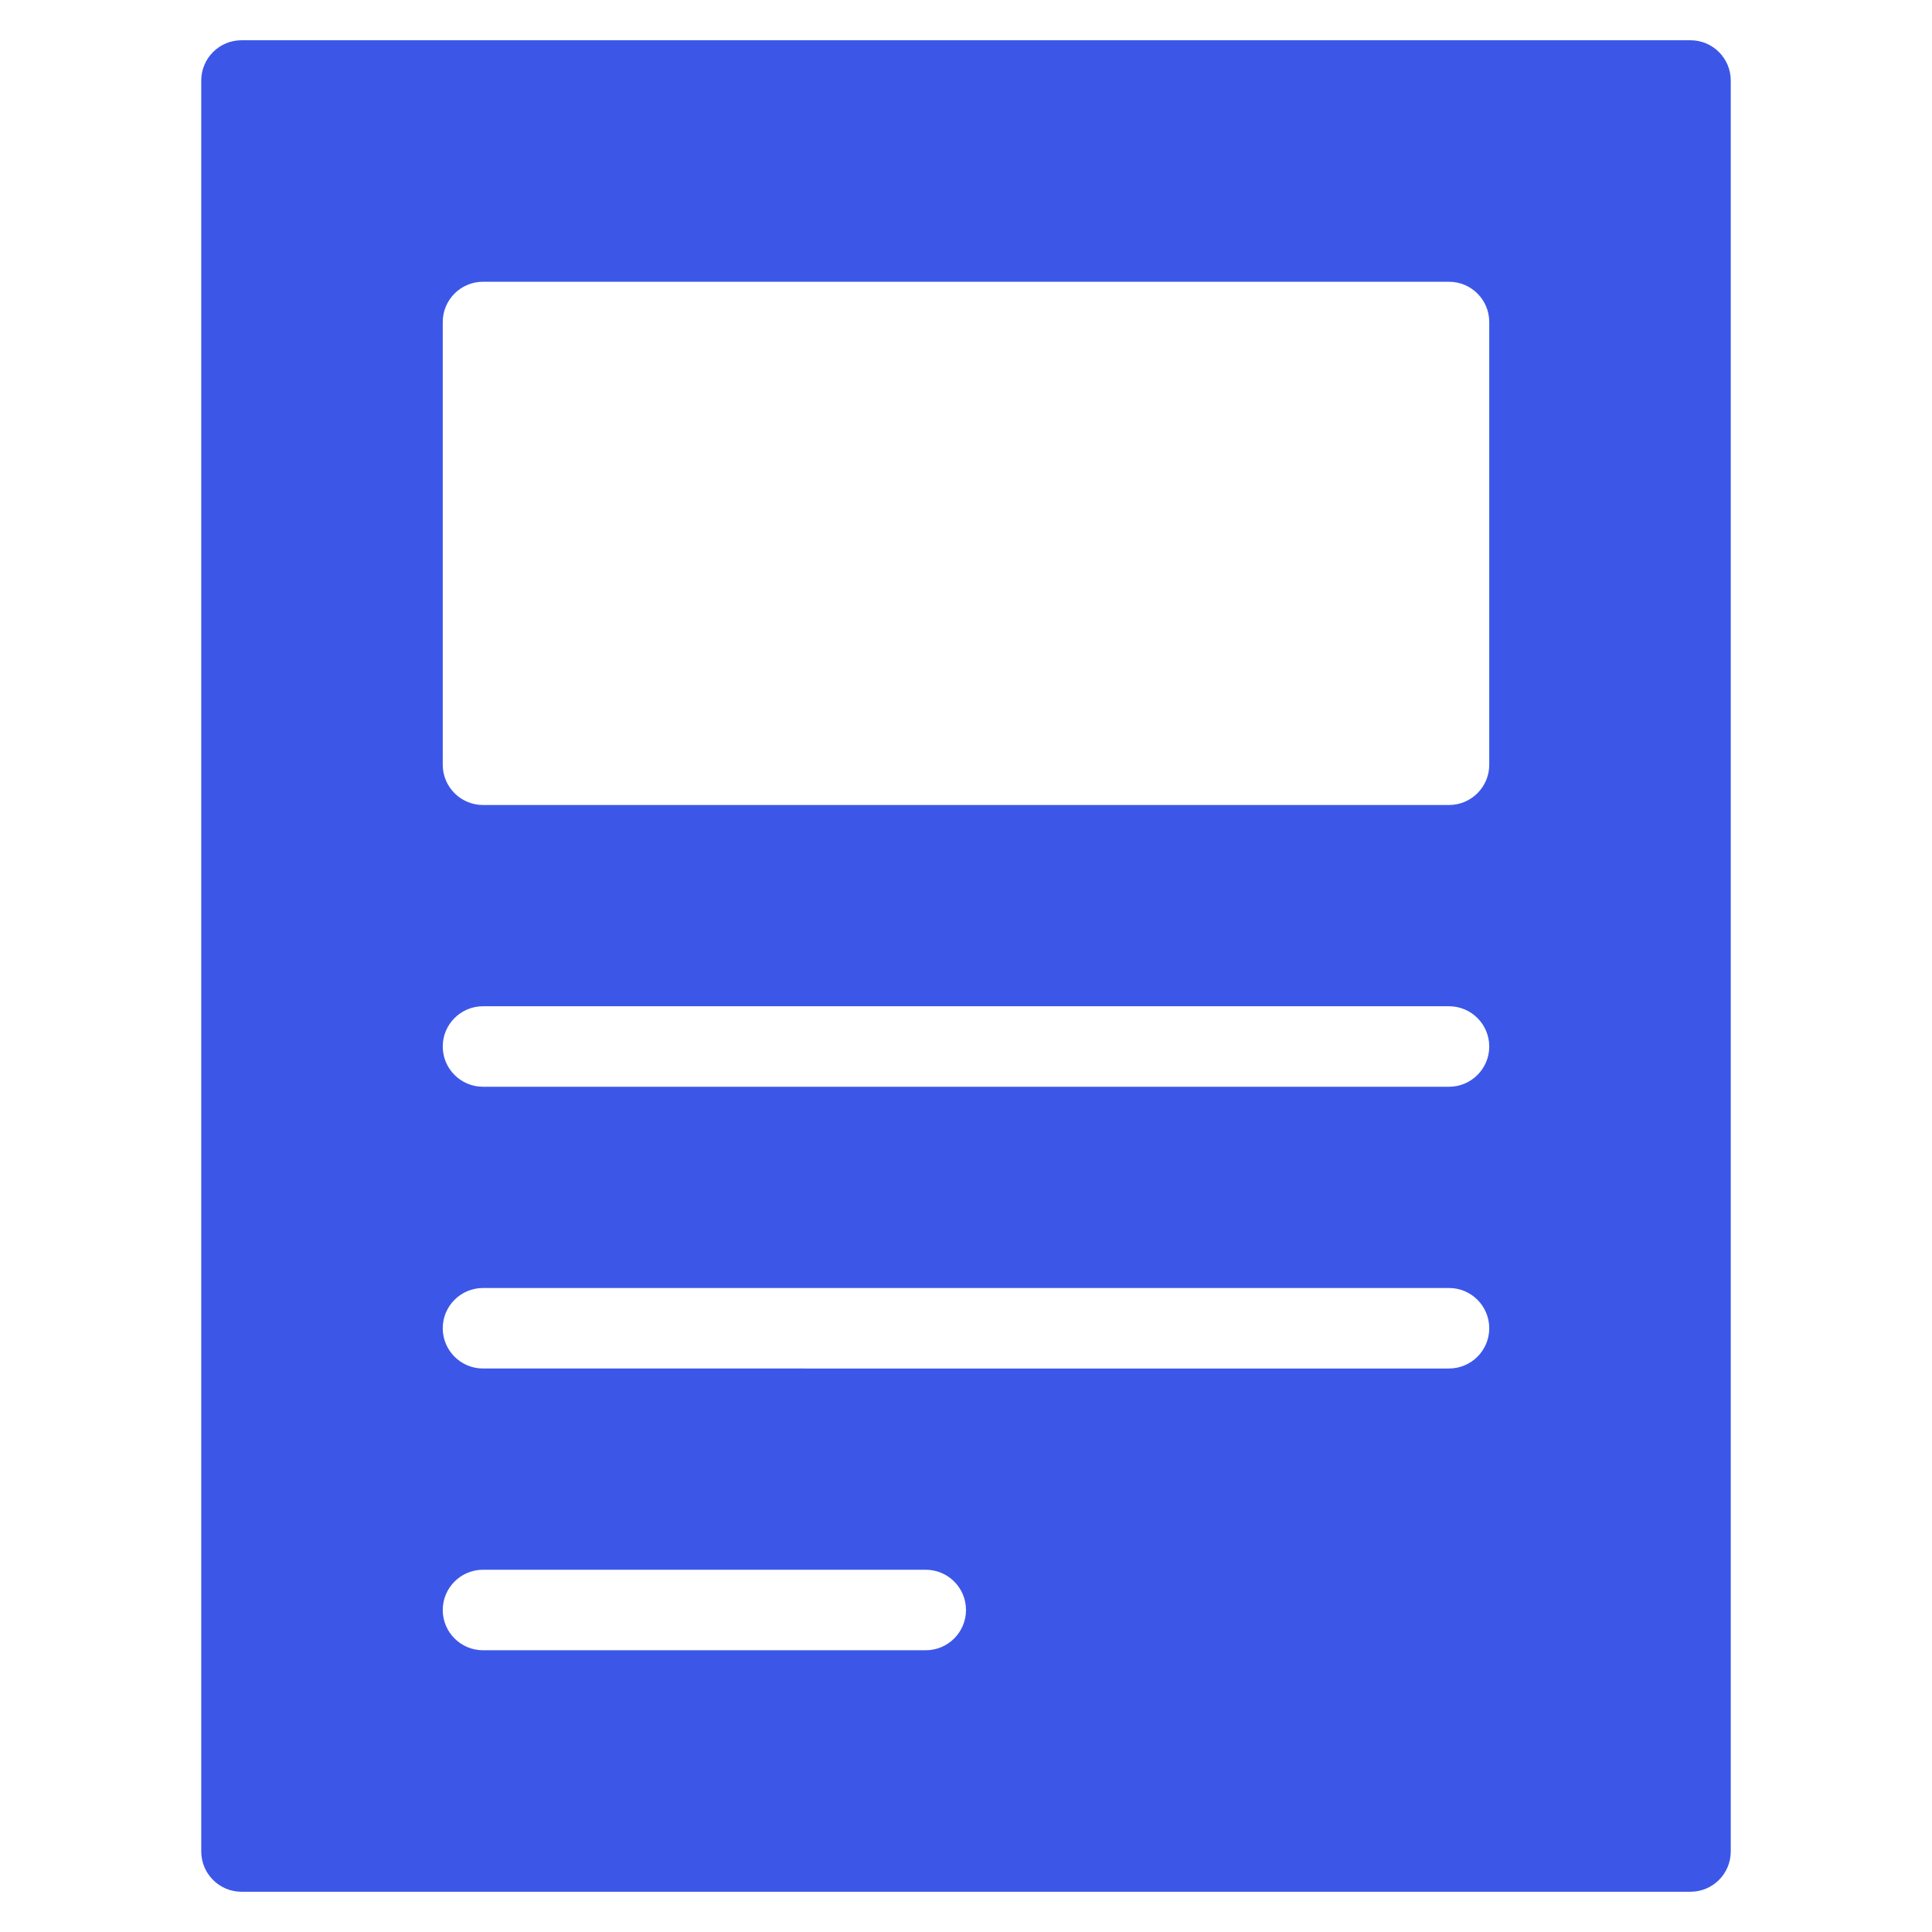
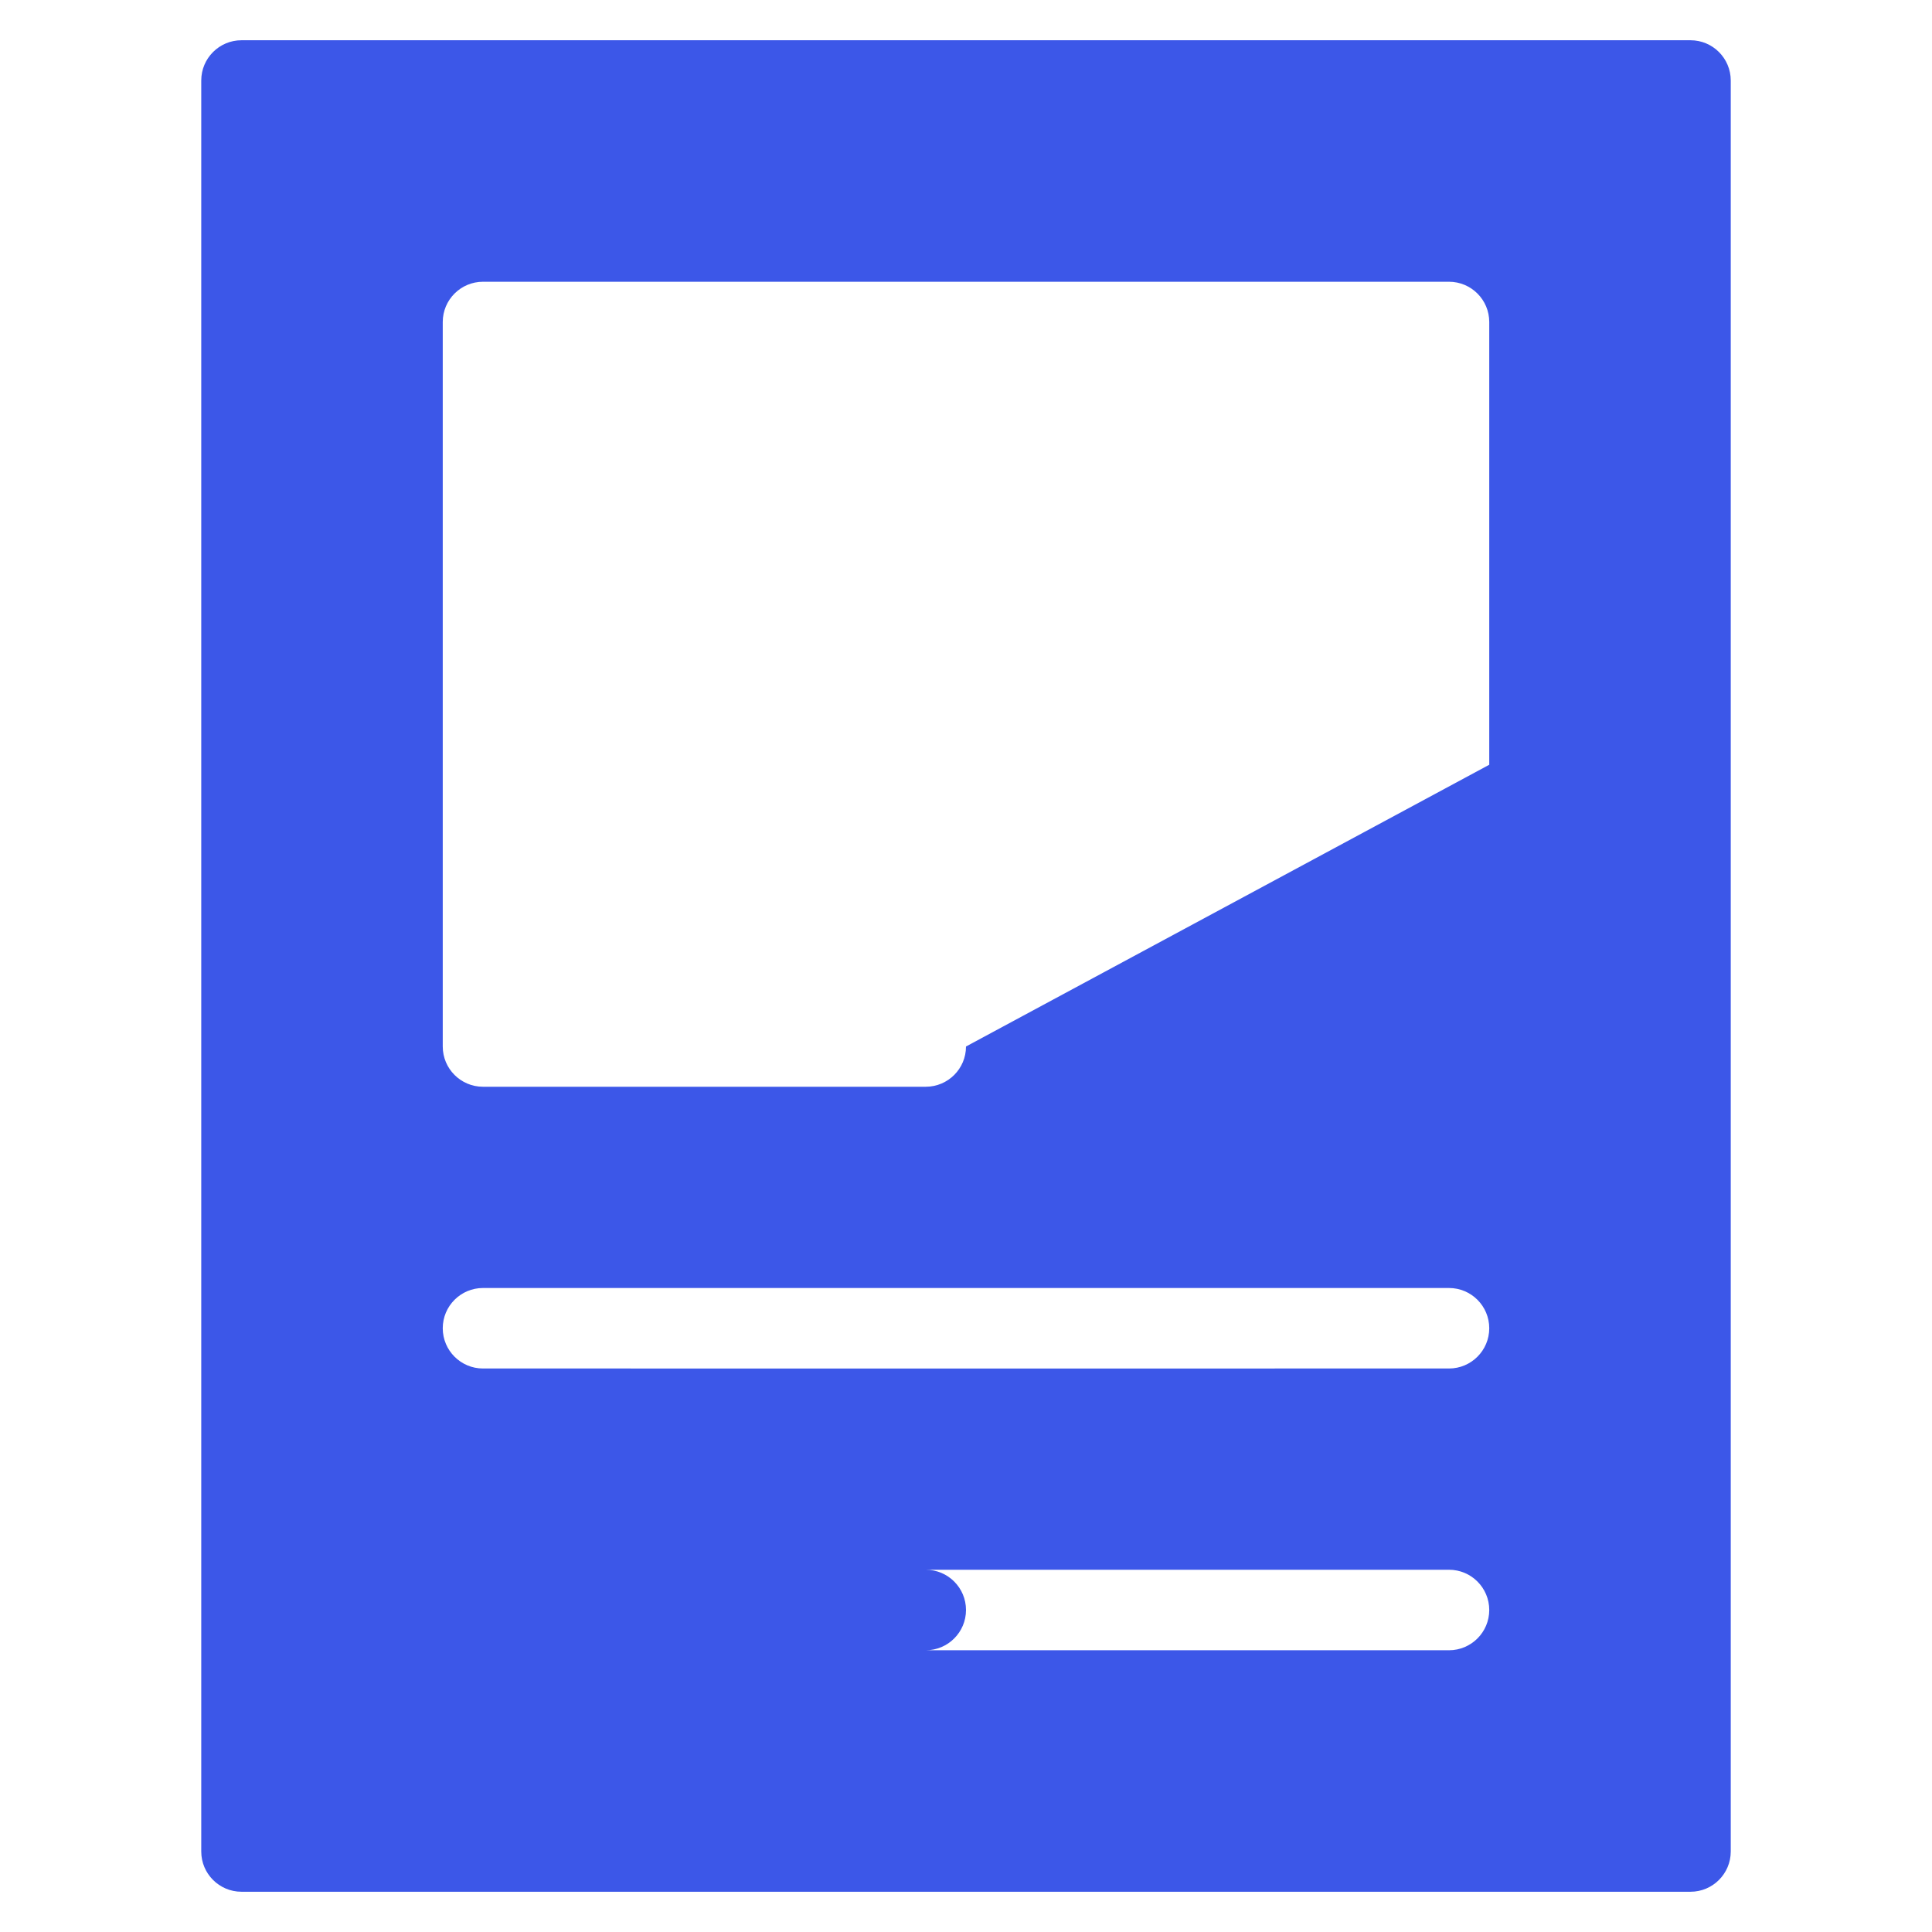
<svg xmlns="http://www.w3.org/2000/svg" width="48" height="48" viewBox="0 0 48 48">
  <g>
-     <rect class="nc-transparent-rect" x="0" y="0" width="48" height="48" rx="0" ry="0" fill="none" stroke="none" />
    <g class="nc-icon-wrapper" fill="#3c57e8">
-       <path d="M42,1H6c-.552,0-1,.448-1,1V46c0,.552,.448,1,1,1H42c.552,0,1-.448,1-1V2c0-.552-.448-1-1-1ZM23,41H12c-.552,0-1-.448-1-1s.448-1,1-1h11c.552,0,1,.448,1,1s-.448,1-1,1Zm13-7H12c-.552,0-1-.448-1-1s.448-1,1-1h24c.552,0,1,.448,1,1s-.448,1-1,1Zm0-7H12c-.552,0-1-.448-1-1s.448-1,1-1h24c.552,0,1,.448,1,1s-.448,1-1,1Zm1-8c0,.552-.448,1-1,1H12c-.552,0-1-.448-1-1V8c0-.552,.448-1,1-1h24c.552,0,1,.448,1,1v11Z" fill="#3c57e8" />
+       <path d="M42,1H6c-.552,0-1,.448-1,1V46c0,.552,.448,1,1,1H42c.552,0,1-.448,1-1V2c0-.552-.448-1-1-1ZM23,41H12c-.552,0-1-.448-1-1s.448-1,1-1h11c.552,0,1,.448,1,1s-.448,1-1,1ZH12c-.552,0-1-.448-1-1s.448-1,1-1h24c.552,0,1,.448,1,1s-.448,1-1,1Zm0-7H12c-.552,0-1-.448-1-1s.448-1,1-1h24c.552,0,1,.448,1,1s-.448,1-1,1Zm1-8c0,.552-.448,1-1,1H12c-.552,0-1-.448-1-1V8c0-.552,.448-1,1-1h24c.552,0,1,.448,1,1v11Z" fill="#3c57e8" />
    </g>
  </g>
</svg>